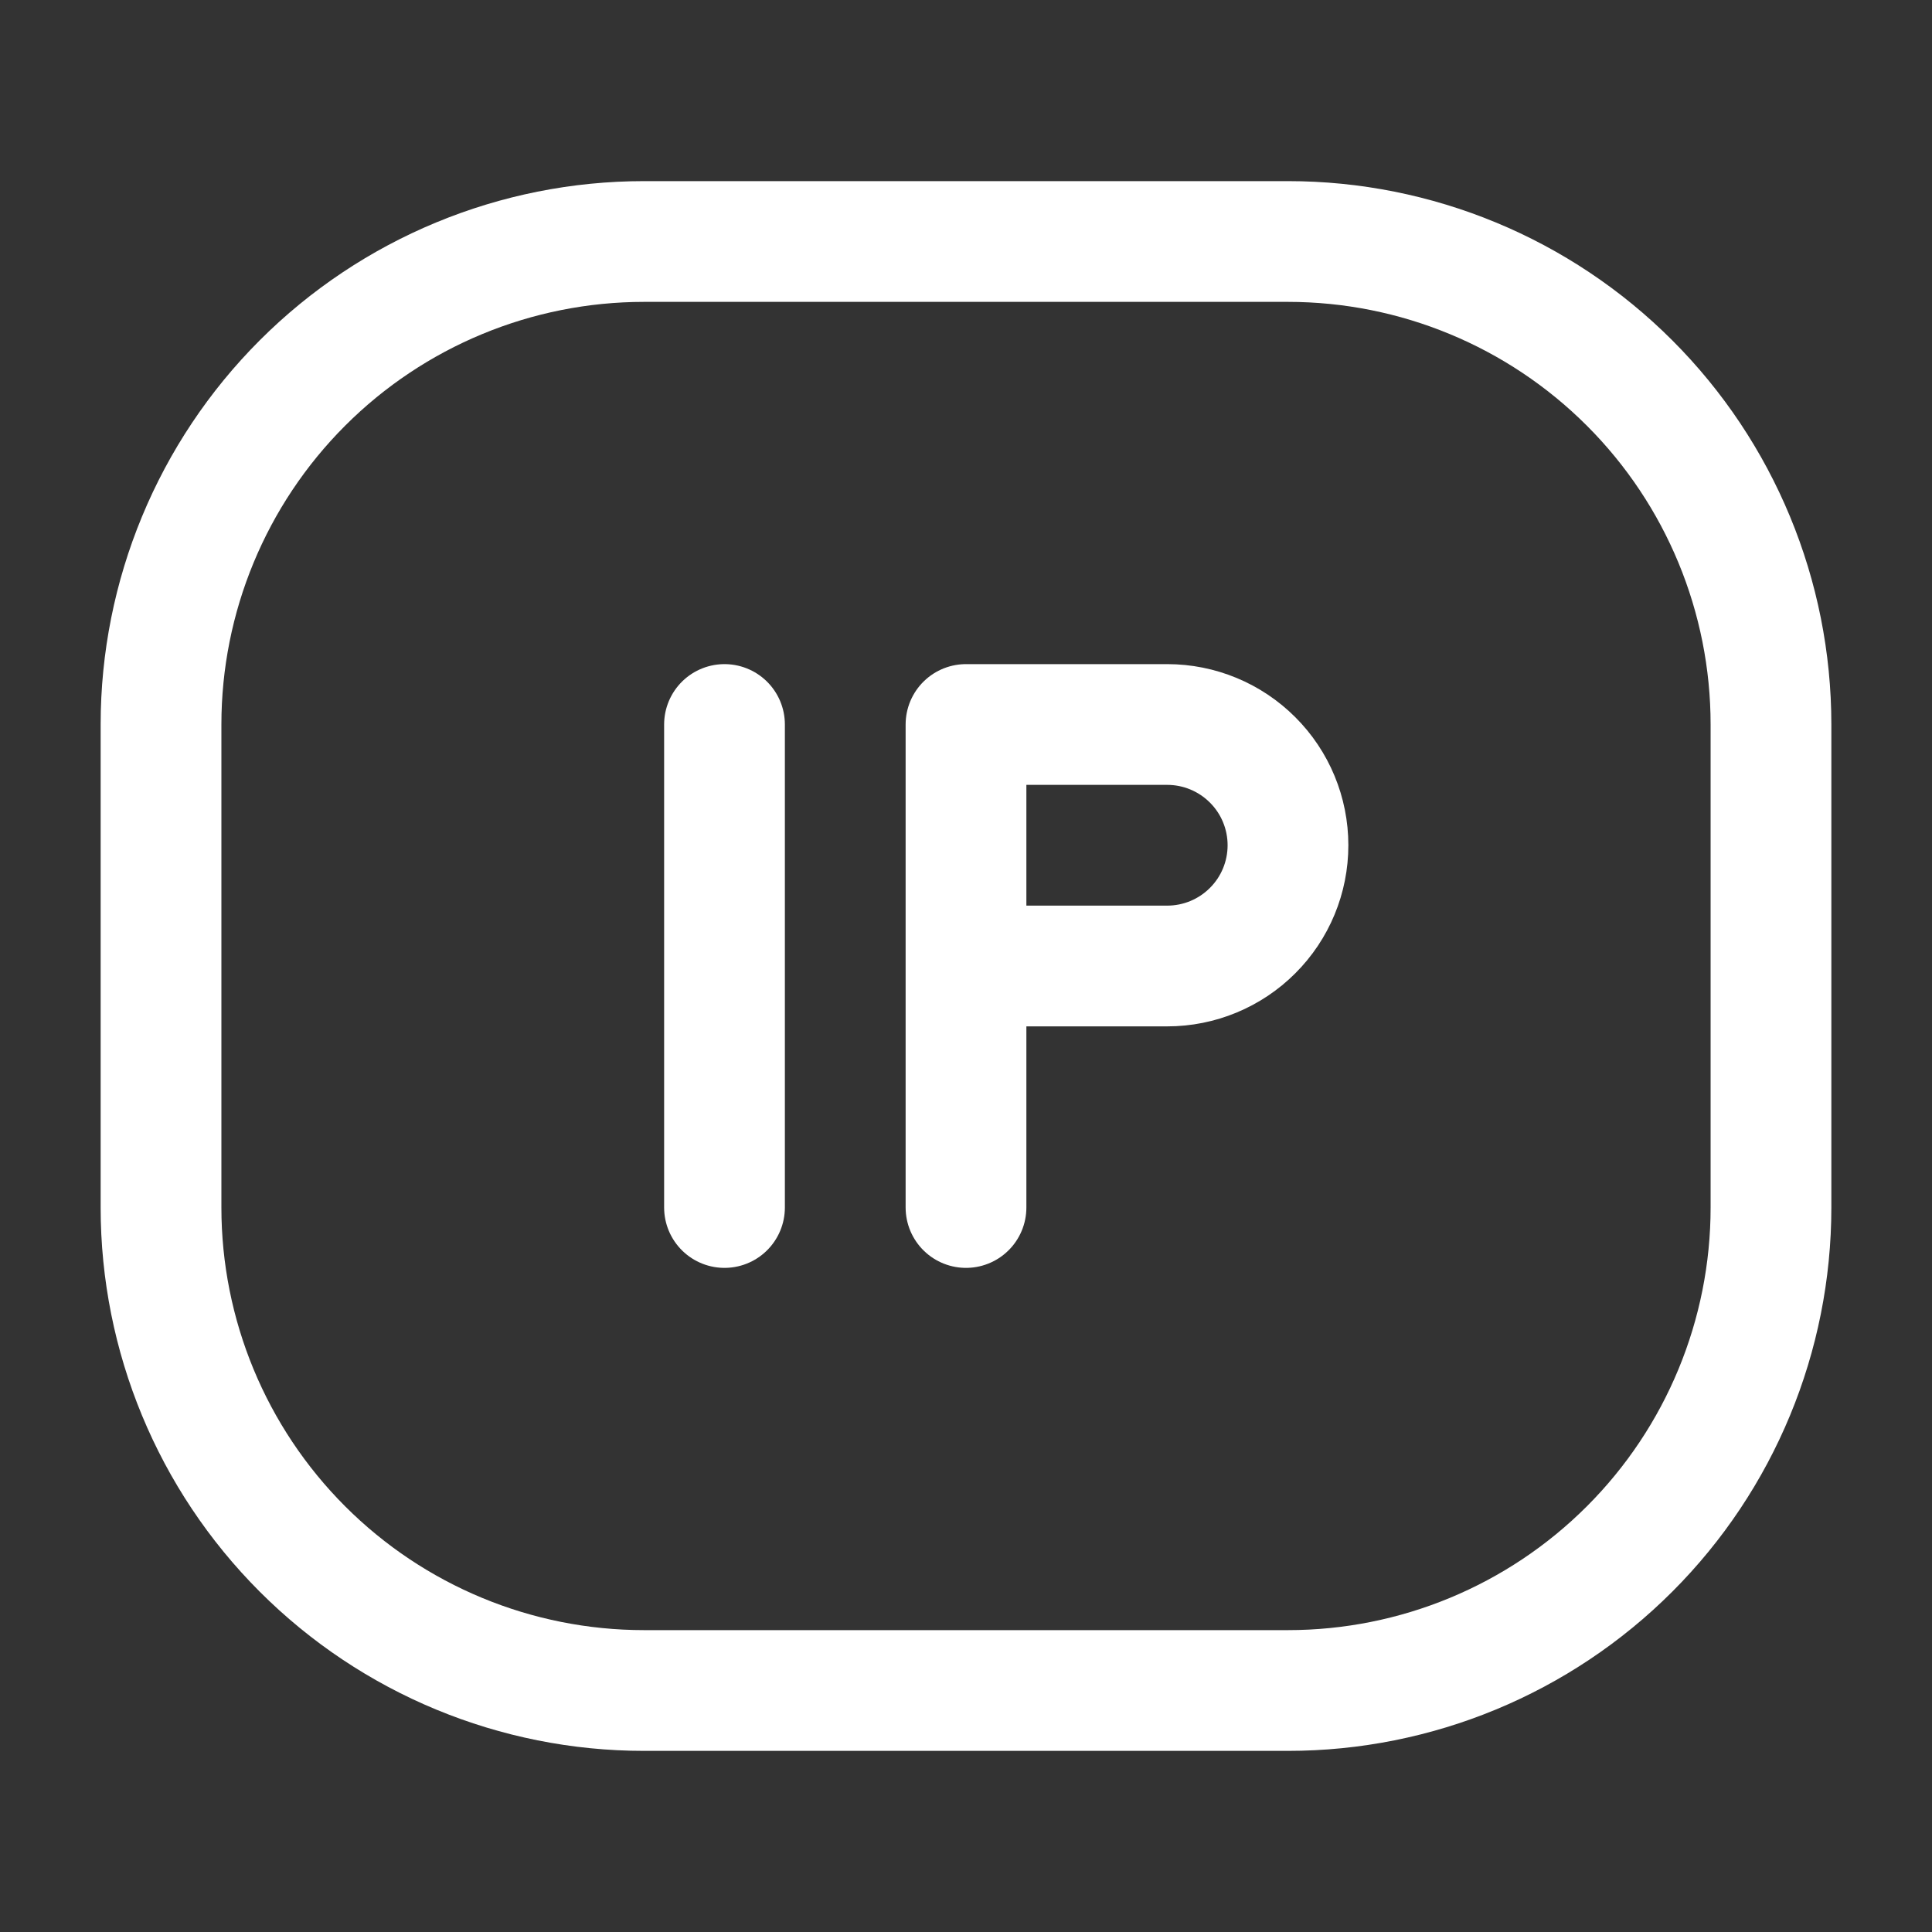
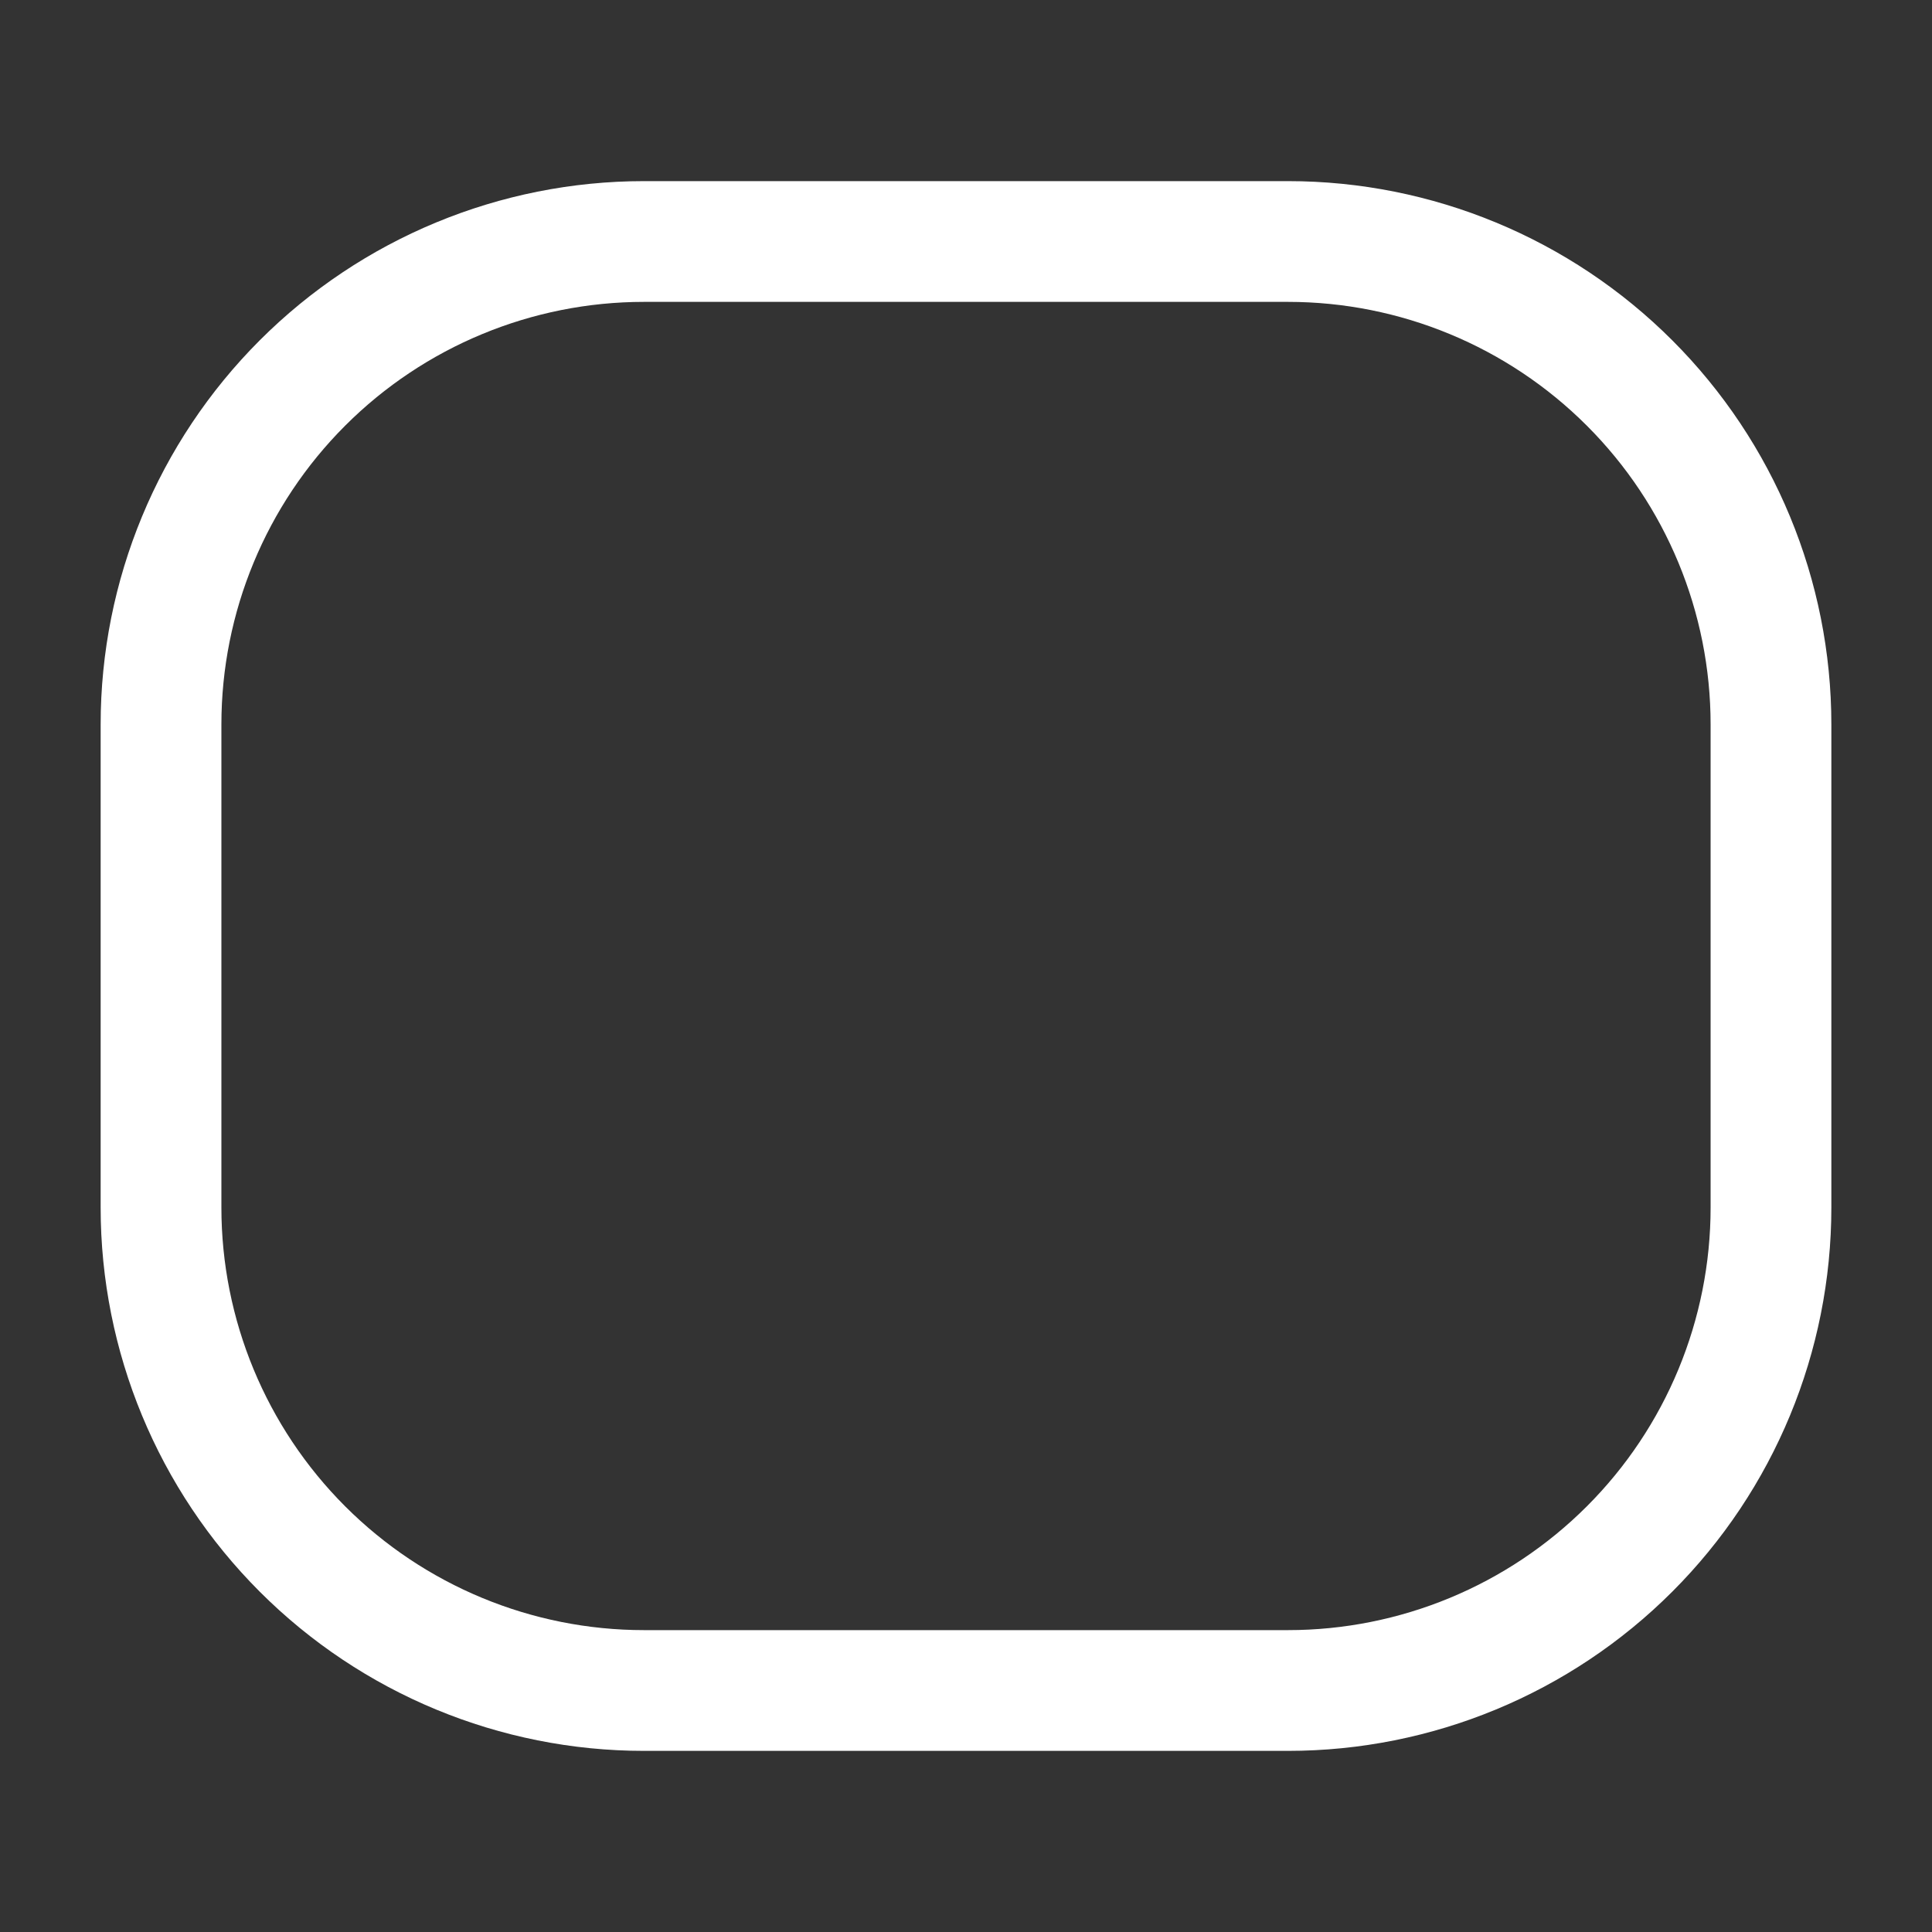
<svg xmlns="http://www.w3.org/2000/svg" width="32" height="32" viewBox="0 0 32 32" fill="none">
  <rect x="0" y="0" width="32" height="32" fill="#333333" stroke="none" />
  <path d="M2.667 20V12C2.667 9.878 3.51 7.843 5.01 6.343C6.51 4.843 8.545 4 10.667 4H21.333C23.455 4 25.49 4.843 26.99 6.343C28.491 7.843 29.333 9.878 29.333 12V20C29.333 22.122 28.491 24.157 26.99 25.657C25.49 27.157 23.455 28 21.333 28H10.667C8.545 28 6.51 27.157 5.01 25.657C3.51 24.157 2.667 22.122 2.667 20Z" stroke="white" stroke-width="2" />
-   <path d="M16 20V12H19.333C19.864 12 20.372 12.211 20.747 12.586C21.123 12.961 21.333 13.47 21.333 14C21.333 14.53 21.123 15.039 20.747 15.414C20.372 15.789 19.864 16 19.333 16H16M12 12V20" stroke="white" stroke-width="2" stroke-linecap="round" stroke-linejoin="round" />
</svg>